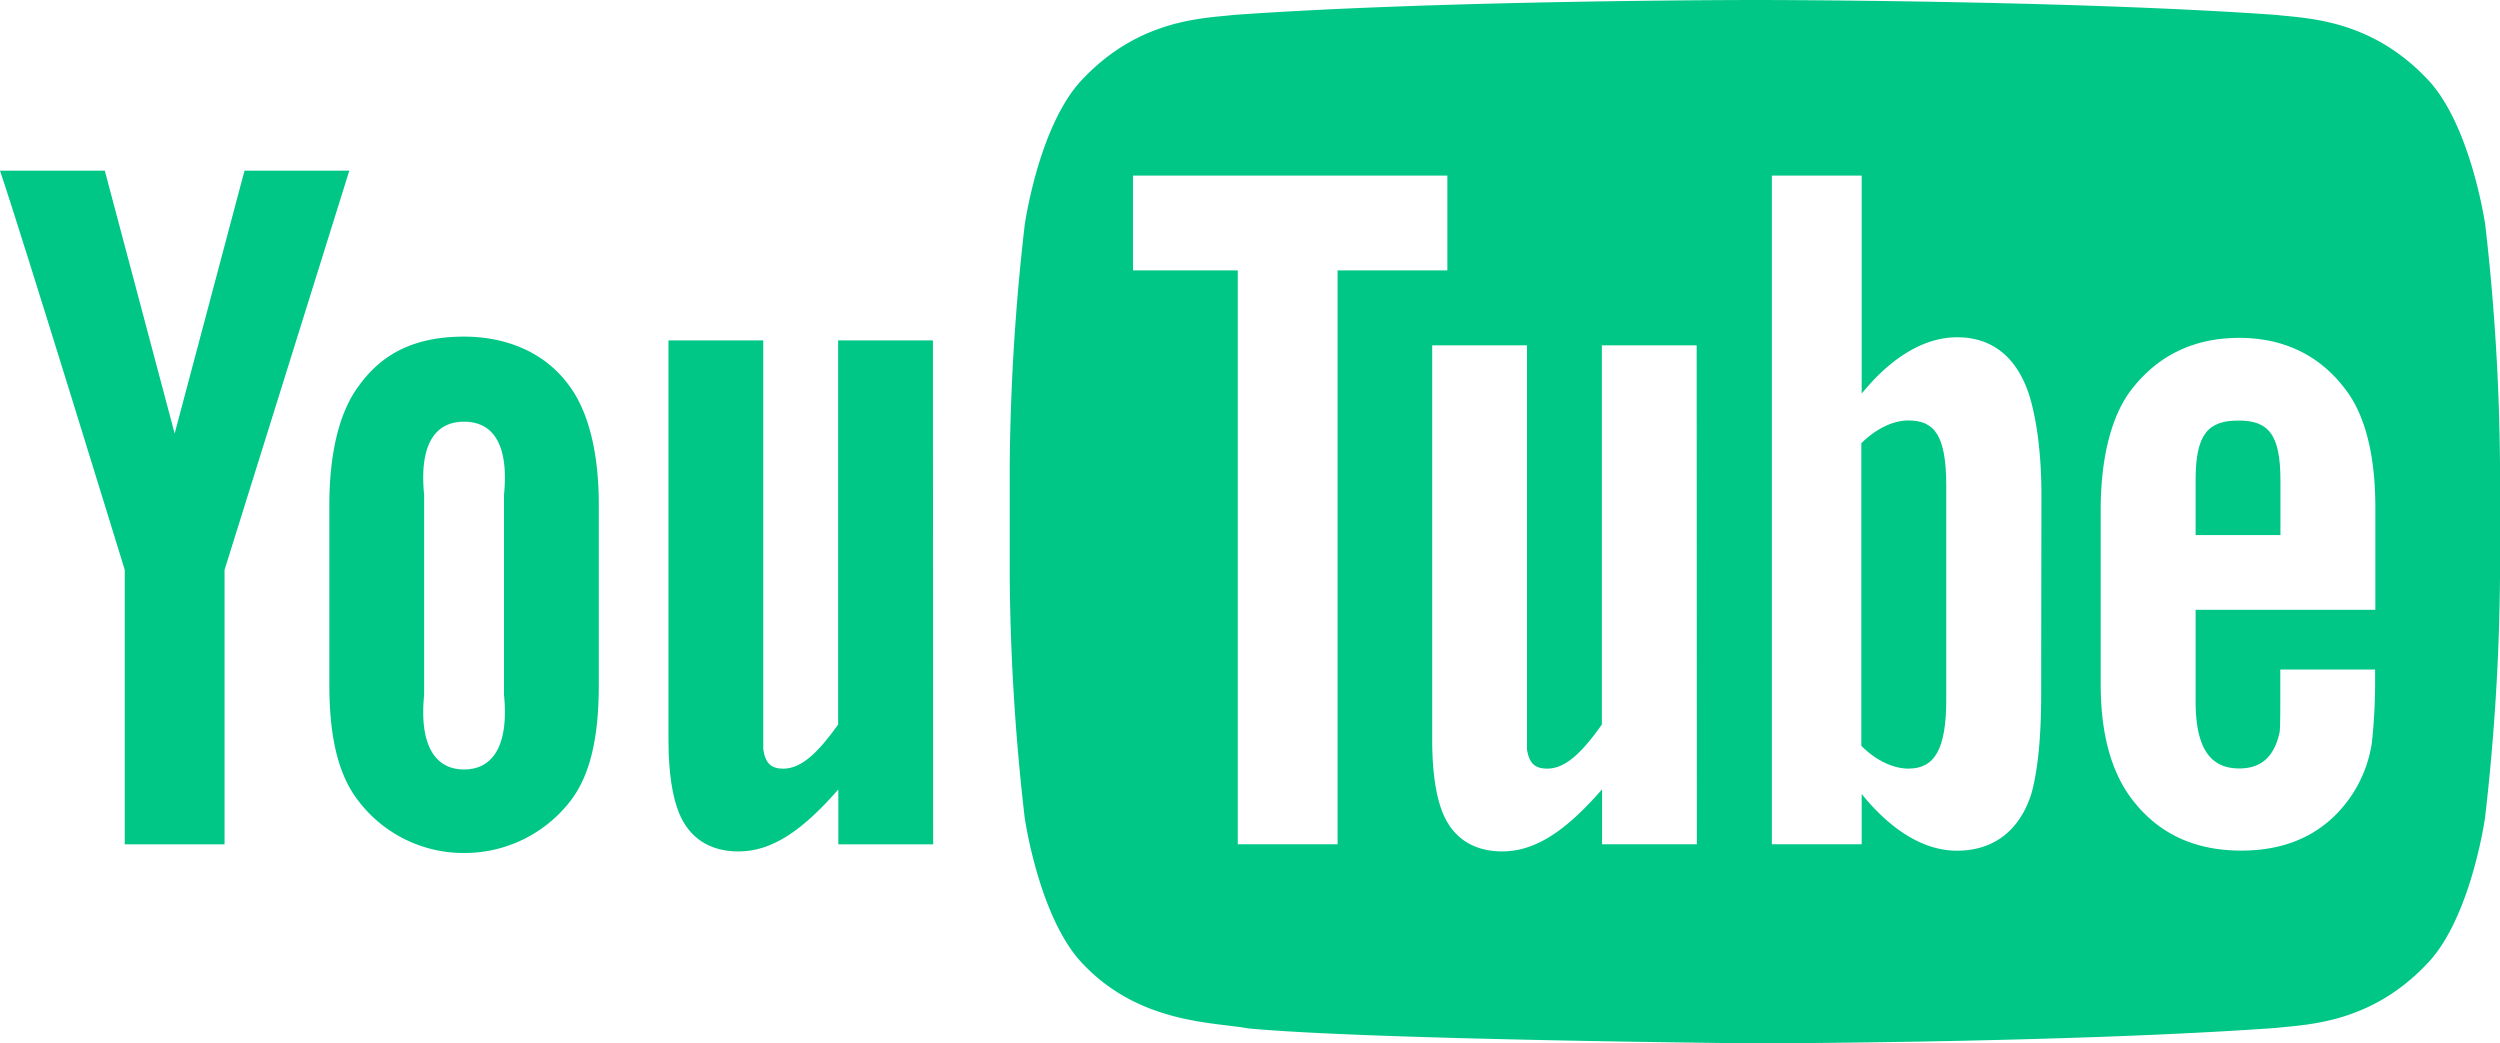
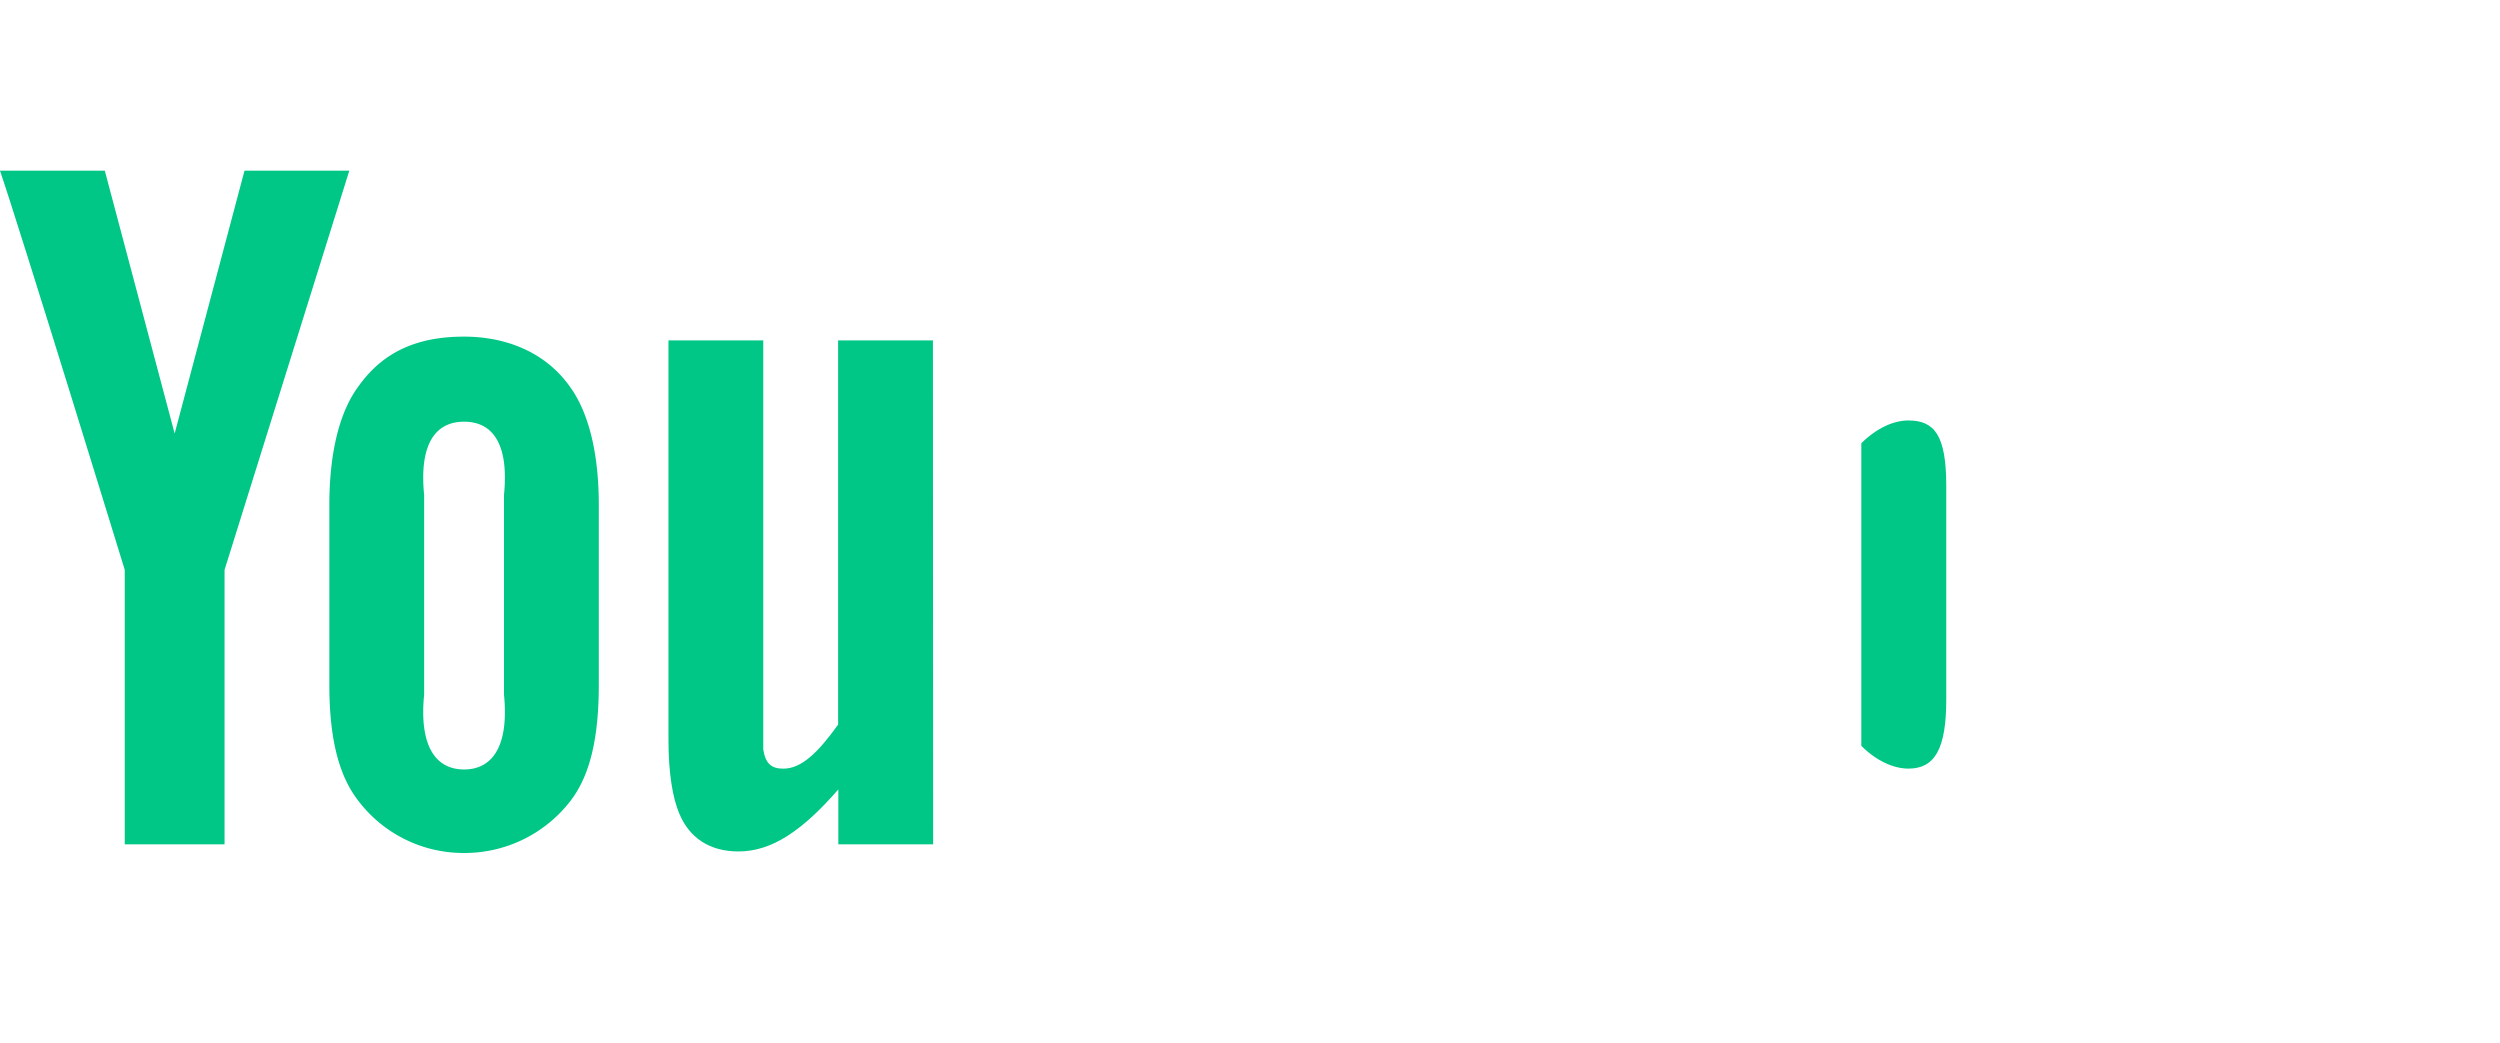
<svg xmlns="http://www.w3.org/2000/svg" id="YouTube_Logo" data-name="YouTube Logo" width="501" height="209.09" viewBox="0 0 501 209.09">
  <defs>
    <style>
      .cls-1 {
        fill: #00c785;
      }
    </style>
  </defs>
  <title>youtube_full</title>
  <g id="You">
    <path id="u" class="cls-1" d="M187,169.2H168v-11c-7.2,8.26-13.31,12.43-20,12.43-5.84,0-9.9-2.75-11.93-7.73-1.23-3-2.11-7.75-2.11-14.69v-80h19v82c.44,2.81,1.63,3.83,4,3.83,3.64,0,6.93-3.16,11-8.83v-77h19Z" />
    <path id="o" class="cls-1" d="M120,101.2c0-10.79-2.17-18.9-6-24-5.06-6.91-13-9.74-21-9.74-9.06,0-16,2.83-21,9.74-3.89,5.1-6,13.29-6,24.09V137.2c0,10.73,1.86,18.15,5.75,23.2A26.47,26.47,0,0,0,93,170.94a26.8,26.8,0,0,0,21.4-10.54c3.83-5.05,5.6-12.47,5.6-23.2Zm-19,38c1,10-2.1,15-8,15s-9-5-8-15v-40c-1-10,2.1-14.69,8-14.69s9,4.69,8,14.69Z" />
    <path id="y" class="cls-1" d="M45,114.2v55H25v-55S4.28,46.77,0,34.2H21L35,86.88,49,34.2H70Z" />
  </g>
  <g id="Tube">
    <g>
      <path class="cls-1" d="M382.43,84.26c-3,0-6.39,1.57-9.42,4.56v60.65c3,3,6.46,4.56,9.44,4.56,5.22,0,7.58-3.83,7.58-13.83v-43C390,87.2,387.65,84.26,382.43,84.26Z" />
-       <path class="cls-1" d="M457,96.28c0-9.24-2.39-12-8.39-12S440,86.83,440,96.17v11.06h17Z" />
-       <path class="cls-1" d="M498.05,45.1s-2.92-20.48-11.87-29.51C474.83,3.75,462.1,3.69,456.26,3,414.47,0,351.74,0,351.74,0h-.13S288.93,0,247.14,3c-5.84.69-18.56.75-29.92,12.59-9,9-11.87,29.51-11.87,29.51a449.71,449.71,0,0,0-3,48.11v22.55a447.12,447.12,0,0,0,3,48.11s2.91,20.48,11.87,29.51c11.36,11.84,26.28,11.46,32.93,12.71,23.89,2.28,101.53,3,101.53,3s62.75-.09,104.53-3.1c5.84-.69,18.57-.75,29.92-12.59,9-9,11.87-29.51,11.87-29.51a449.71,449.71,0,0,0,3-48.11V93.22A447.41,447.41,0,0,0,498.05,45.1Zm-230,124.09h-20v-115h-21v-19h63v19h-22Zm72,0h-19v-11c-7.2,8.26-13.31,12.43-20,12.43-5.84,0-9.9-2.75-11.93-7.73-1.23-3-2.11-7.75-2.11-14.69v-79h19v81c.44,2.81,1.63,3.83,4.05,3.83,3.64,0,6.93-3.16,10.95-8.83v-76h19Zm69-30c0,9.24-.79,15.76-2,20-2.42,7.43-7.68,11.29-14.89,11.29-6.44,0-13-3.87-19.08-11.36v10.07h-18v-134h18V78.88c5.85-7.2,12.47-11.29,19.13-11.29,7.21,0,12.05,4.16,14.47,11.65,1.21,4,2.42,10.49,2.42,20ZM448.74,154c4.46,0,7.05-2.42,8.09-7.26.17-1,.14-5.3.14-12.57h19V137a113,113,0,0,1-.64,11.78,25.74,25.74,0,0,1-4.23,10.85c-5,7.26-12.44,10.83-21.9,10.83s-16.68-3.41-21.91-10.24c-3.85-5-6.31-12.43-6.31-23.05v-35c0-10.68,2.24-18.94,6.09-24,5.24-6.84,12.45-10.46,21.69-10.46,9.08,0,16.29,3.62,21.37,10.46,3.79,5,5.89,12.87,5.89,23.55V122.2H440v18C439.94,149.38,442.57,154,448.74,154Z" />
    </g>
  </g>
</svg>